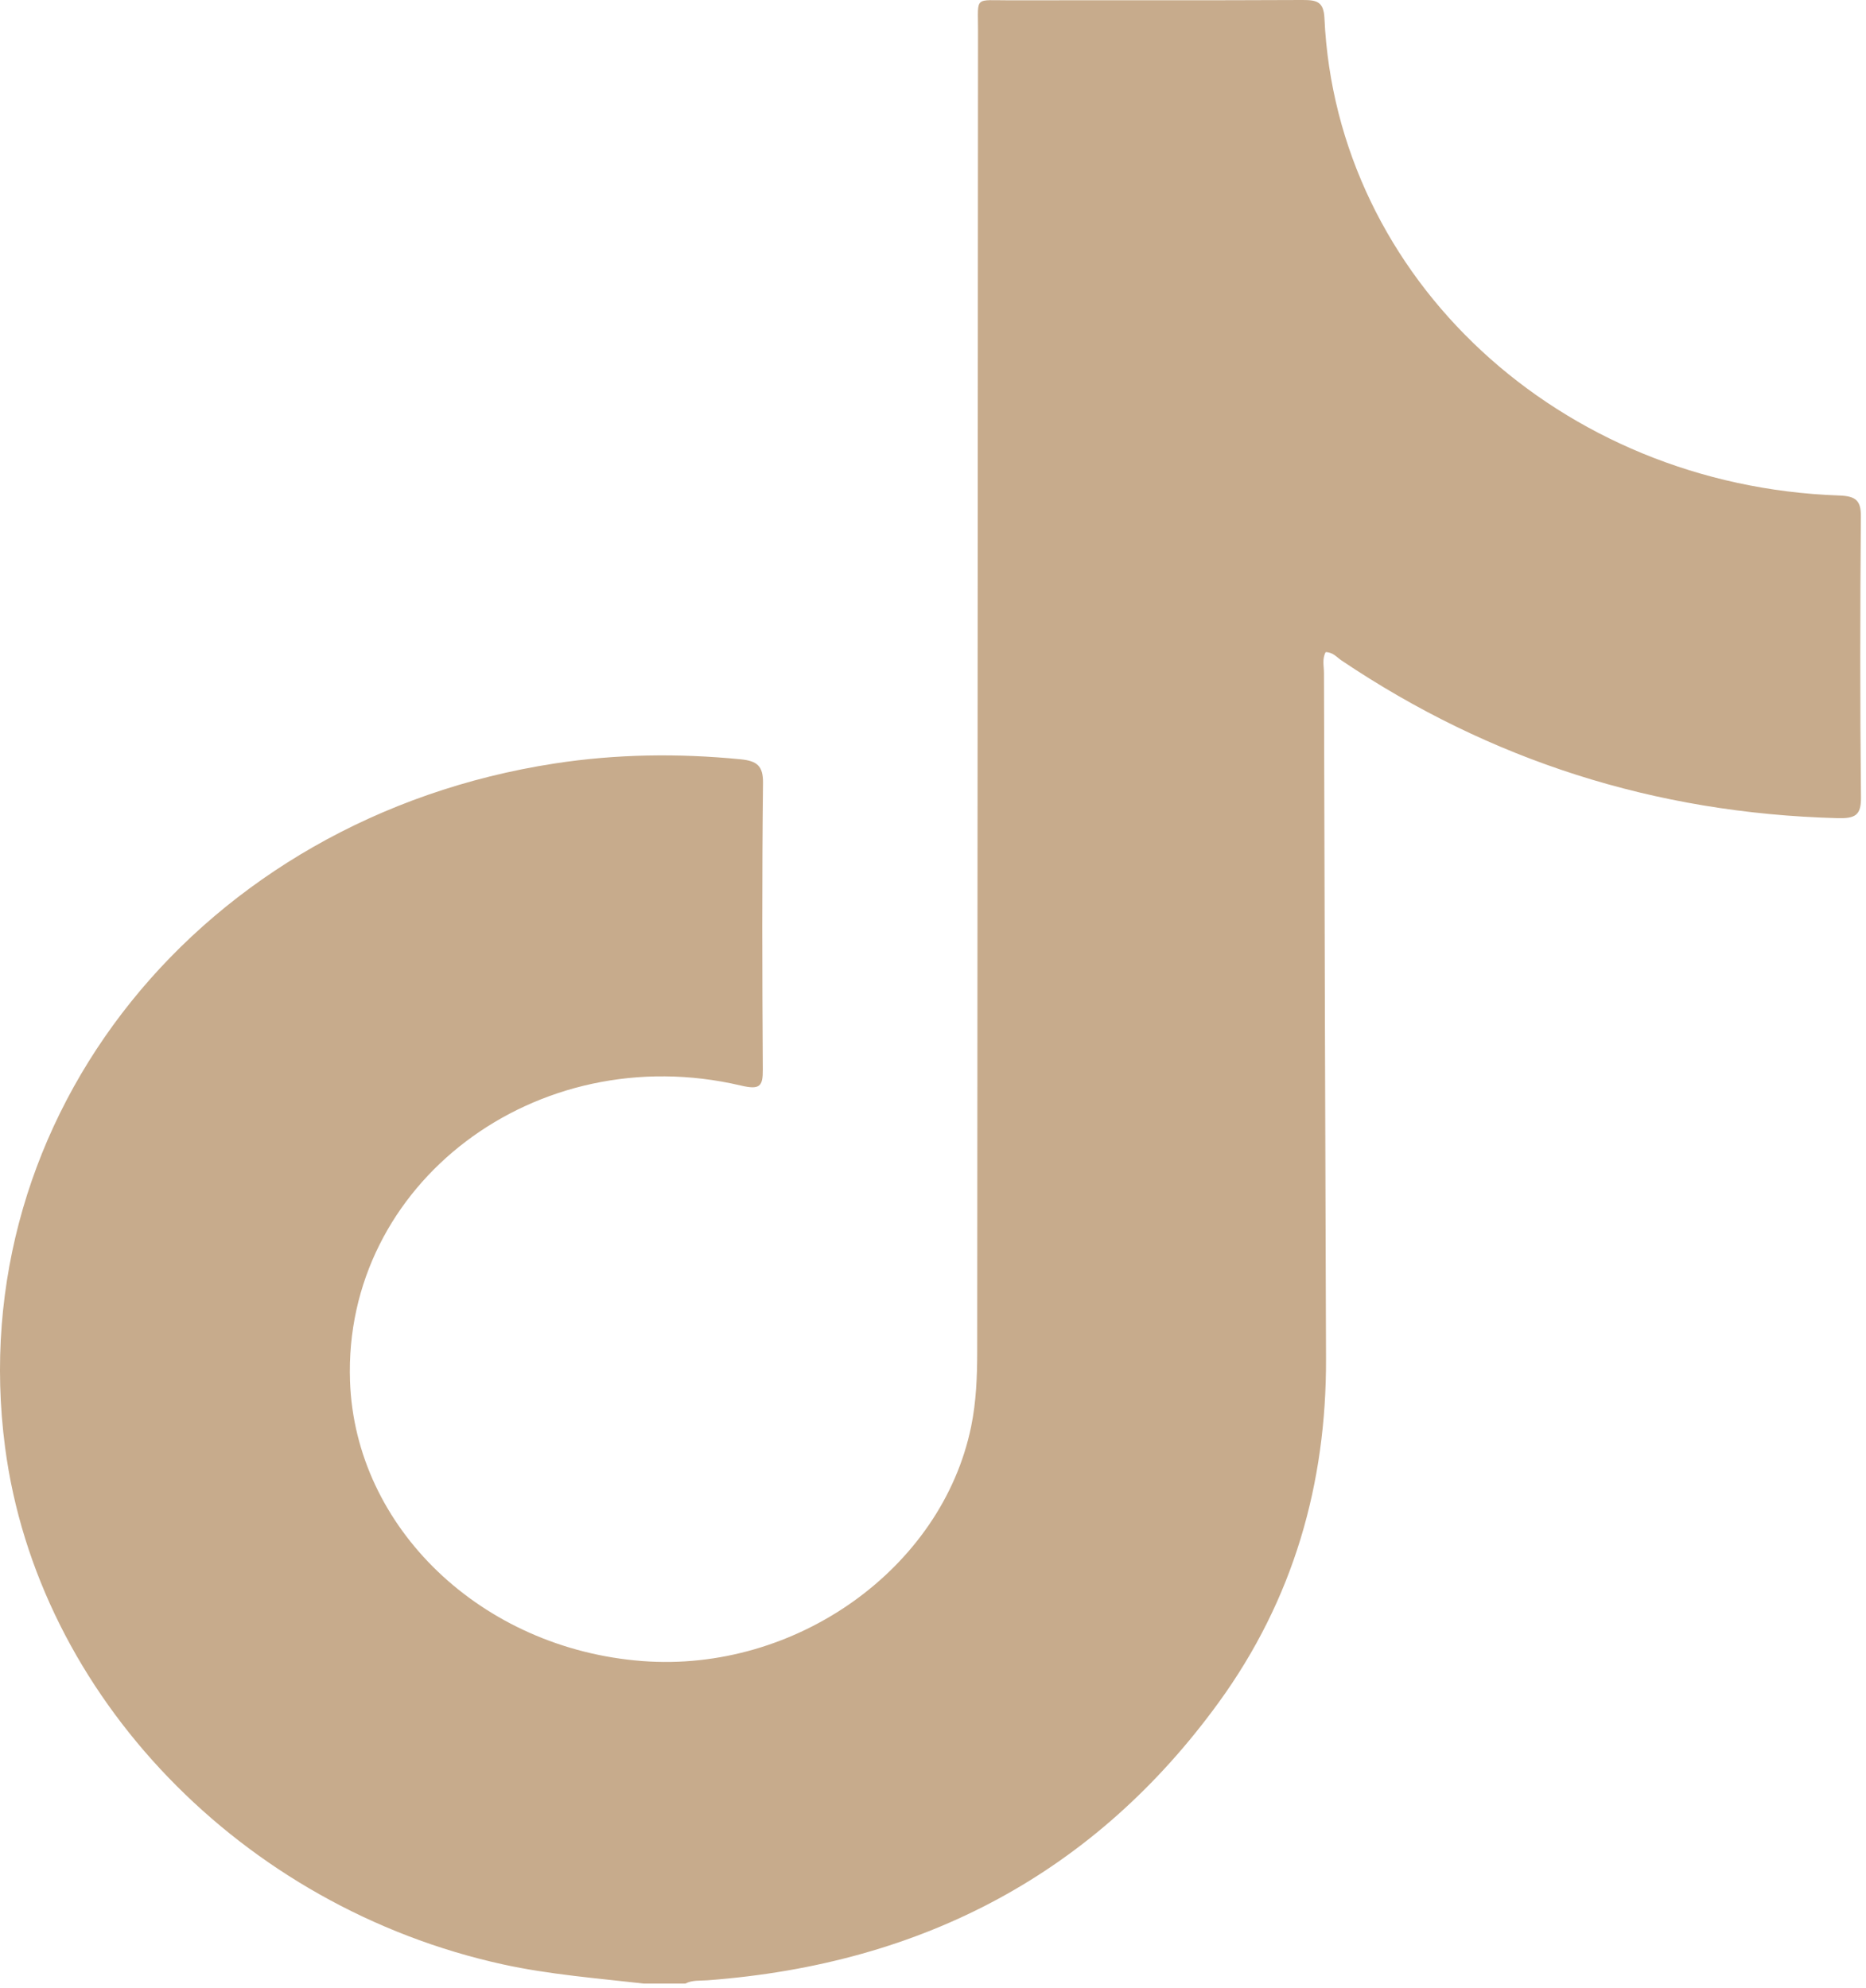
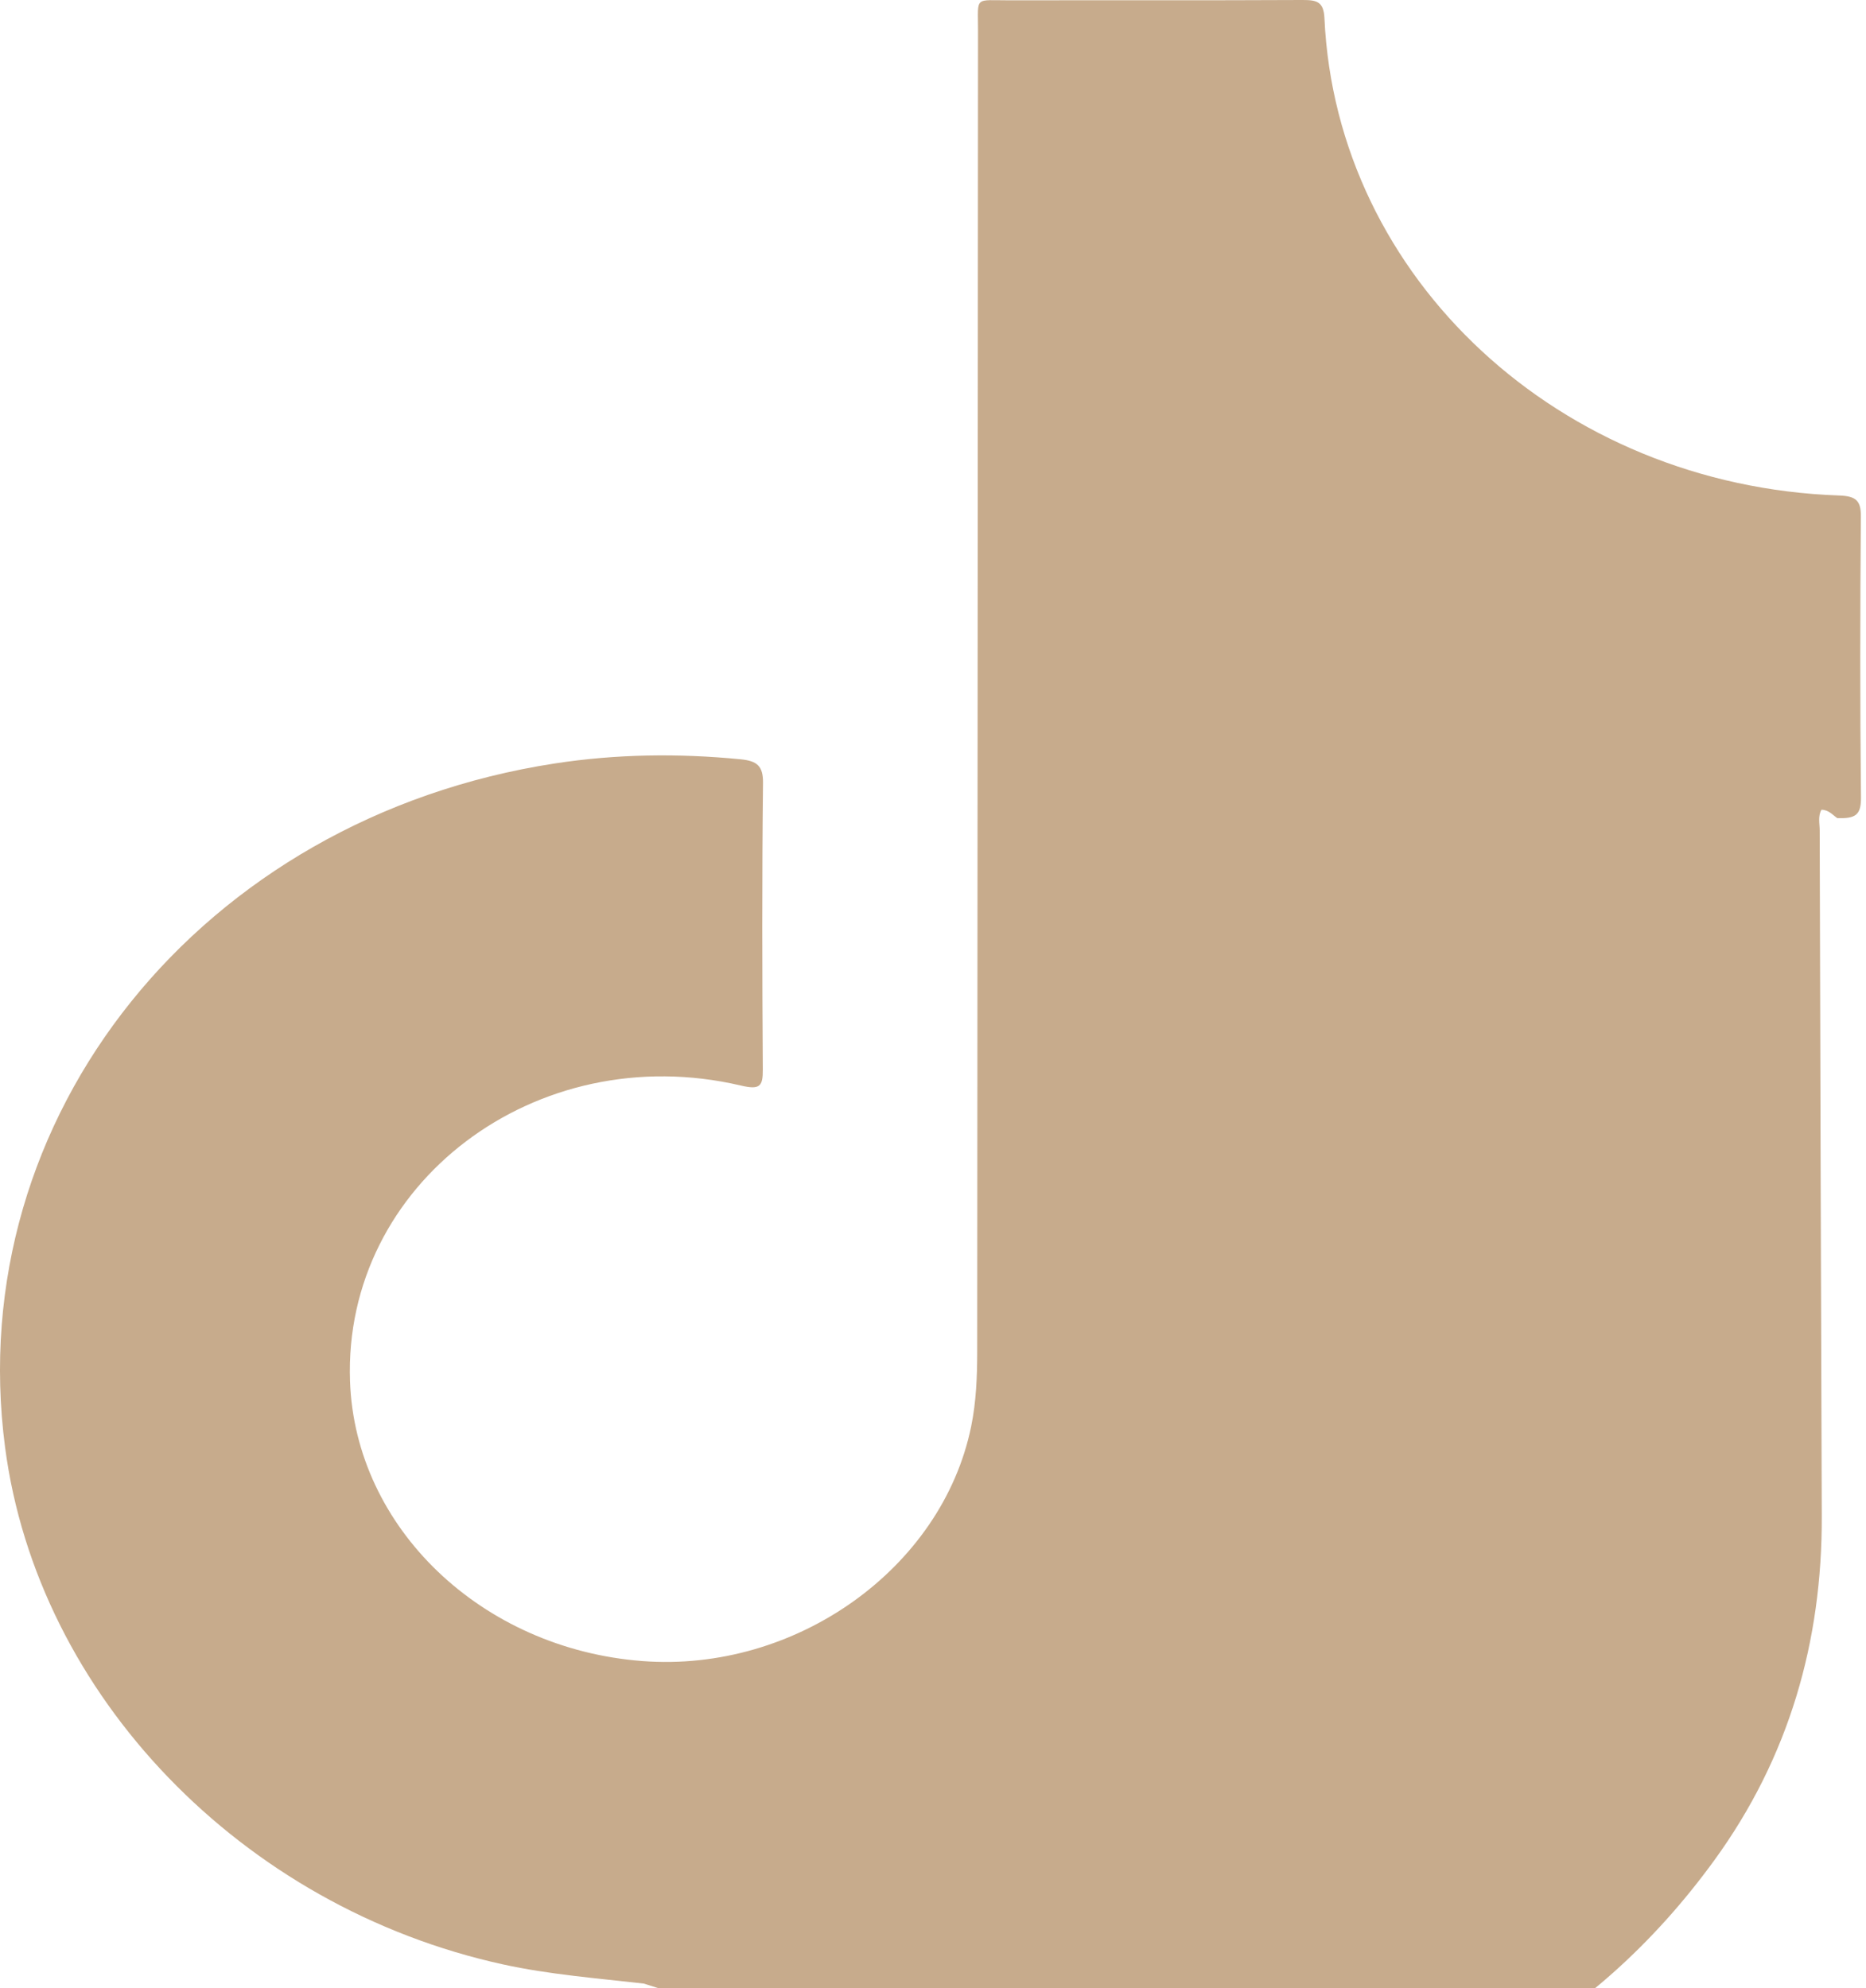
<svg xmlns="http://www.w3.org/2000/svg" width="100%" height="100%" viewBox="0 0 92 98" xml:space="preserve" style="fill-rule:evenodd;clip-rule:evenodd;stroke-linejoin:round;stroke-miterlimit:2;">
-   <path d="M31.746,97.781c-2.325,-0.266 -4.658,-0.445 -6.952,-0.947c-12.871,-2.821 -22.933,-13.251 -24.543,-25.483c-2.146,-16.313 9.674,-31.033 27.093,-33.715c3.037,-0.467 6.094,-0.508 9.16,-0.208c0.815,0.08 1.125,0.321 1.115,1.167c-0.053,4.712 -0.041,9.425 -0.01,14.137c0.005,0.824 -0.148,0.999 -1.082,0.78c-10.1,-2.368 -19.612,4.848 -19.27,14.575c0.254,7.227 6.482,13.189 14.411,13.795c7.567,0.578 14.779,-4.57 16.213,-11.562c0.251,-1.228 0.298,-2.465 0.299,-3.707c0.014,-21.716 0.024,-43.432 0.04,-65.147c0.001,-1.672 -0.207,-1.447 1.597,-1.45c4.8,-0.01 9.6,0.008 14.4,-0.016c0.733,-0.003 1.045,0.098 1.083,0.908c0.593,12.829 11.608,23.035 25.37,23.517c0.843,0.029 1.084,0.256 1.077,1.041c-0.037,4.617 -0.044,9.234 0.005,13.851c0.009,0.883 -0.294,1.037 -1.165,1.014c-9.007,-0.24 -17.137,-2.861 -24.442,-7.771c-0.237,-0.159 -0.426,-0.413 -0.786,-0.414c-0.179,0.332 -0.085,0.682 -0.084,1.017c0.029,11.272 0.063,22.543 0.102,33.815c0.021,6.143 -1.597,11.864 -5.301,16.958c-6.041,8.305 -14.46,12.878 -25.19,13.682c-0.369,0.028 -0.753,-0.019 -1.097,0.163l-2.043,0Z" style="fill:#c7ab8c;fill-rule:nonzero;" />
+   <path d="M31.746,97.781c-2.325,-0.266 -4.658,-0.445 -6.952,-0.947c-12.871,-2.821 -22.933,-13.251 -24.543,-25.483c-2.146,-16.313 9.674,-31.033 27.093,-33.715c3.037,-0.467 6.094,-0.508 9.16,-0.208c0.815,0.08 1.125,0.321 1.115,1.167c-0.053,4.712 -0.041,9.425 -0.01,14.137c0.005,0.824 -0.148,0.999 -1.082,0.78c-10.1,-2.368 -19.612,4.848 -19.27,14.575c0.254,7.227 6.482,13.189 14.411,13.795c7.567,0.578 14.779,-4.57 16.213,-11.562c0.251,-1.228 0.298,-2.465 0.299,-3.707c0.014,-21.716 0.024,-43.432 0.04,-65.147c0.001,-1.672 -0.207,-1.447 1.597,-1.45c4.8,-0.01 9.6,0.008 14.4,-0.016c0.733,-0.003 1.045,0.098 1.083,0.908c0.593,12.829 11.608,23.035 25.37,23.517c0.843,0.029 1.084,0.256 1.077,1.041c-0.037,4.617 -0.044,9.234 0.005,13.851c0.009,0.883 -0.294,1.037 -1.165,1.014c-0.237,-0.159 -0.426,-0.413 -0.786,-0.414c-0.179,0.332 -0.085,0.682 -0.084,1.017c0.029,11.272 0.063,22.543 0.102,33.815c0.021,6.143 -1.597,11.864 -5.301,16.958c-6.041,8.305 -14.46,12.878 -25.19,13.682c-0.369,0.028 -0.753,-0.019 -1.097,0.163l-2.043,0Z" style="fill:#c7ab8c;fill-rule:nonzero;" />
</svg>